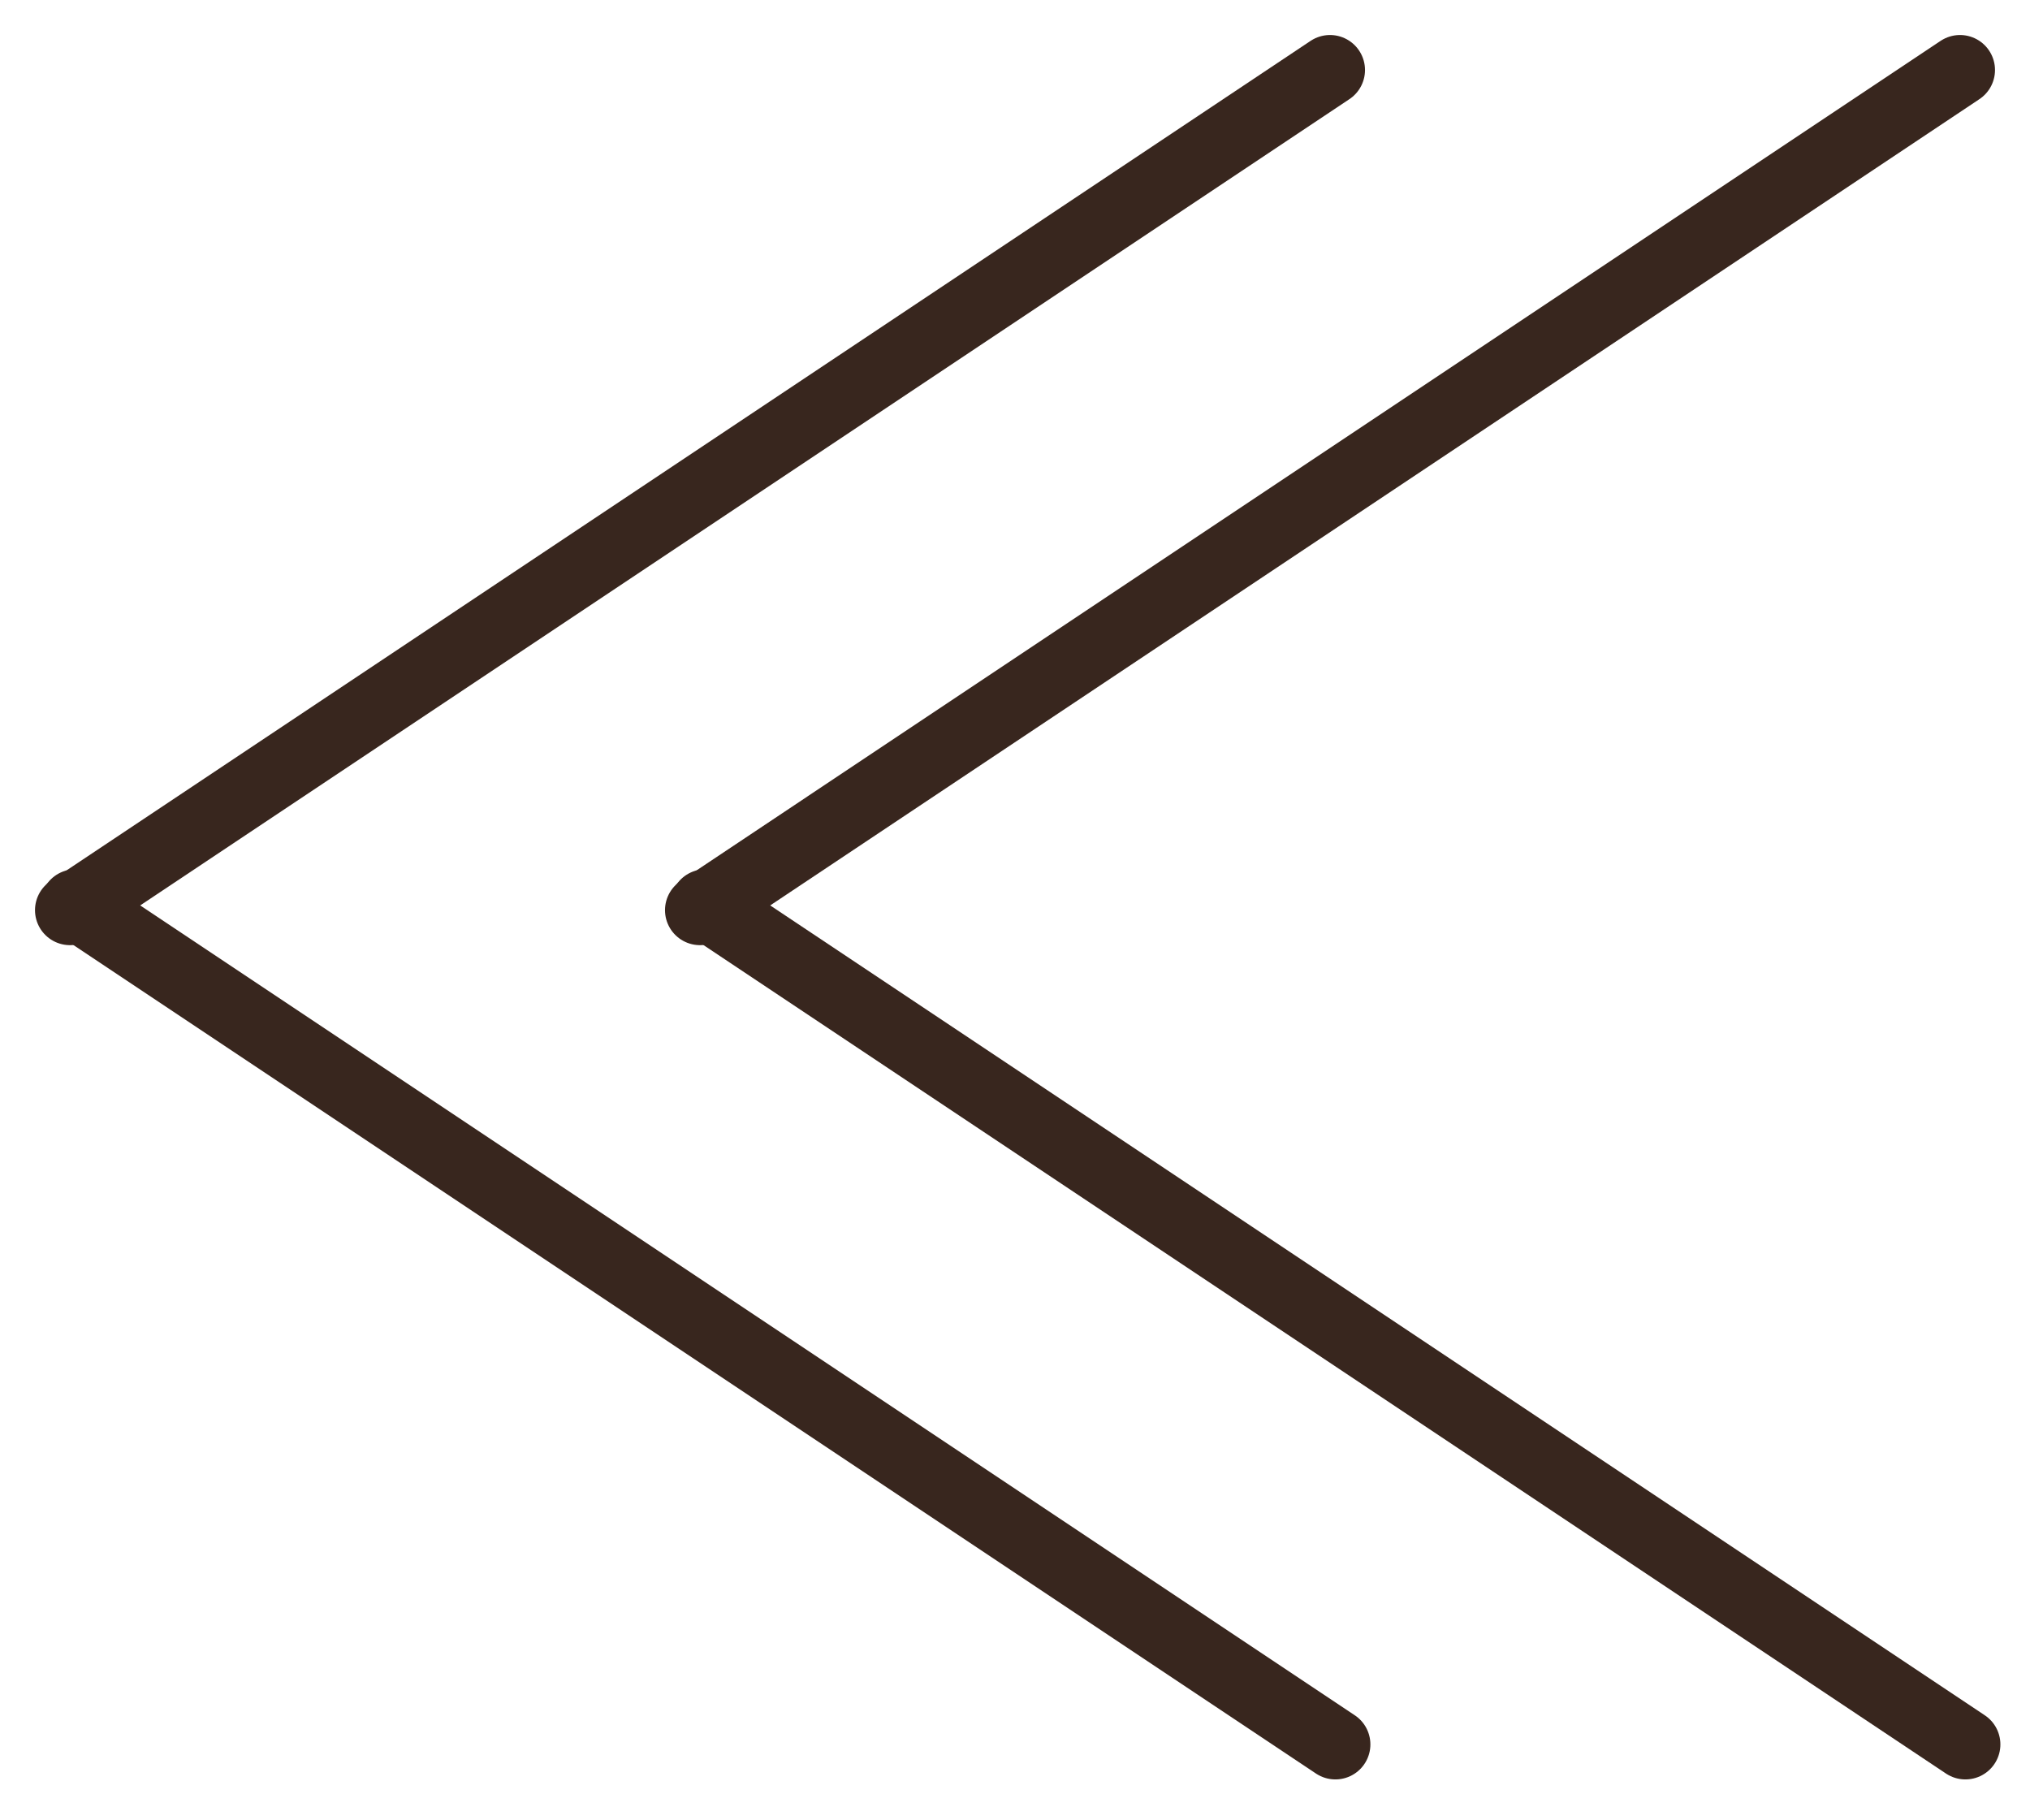
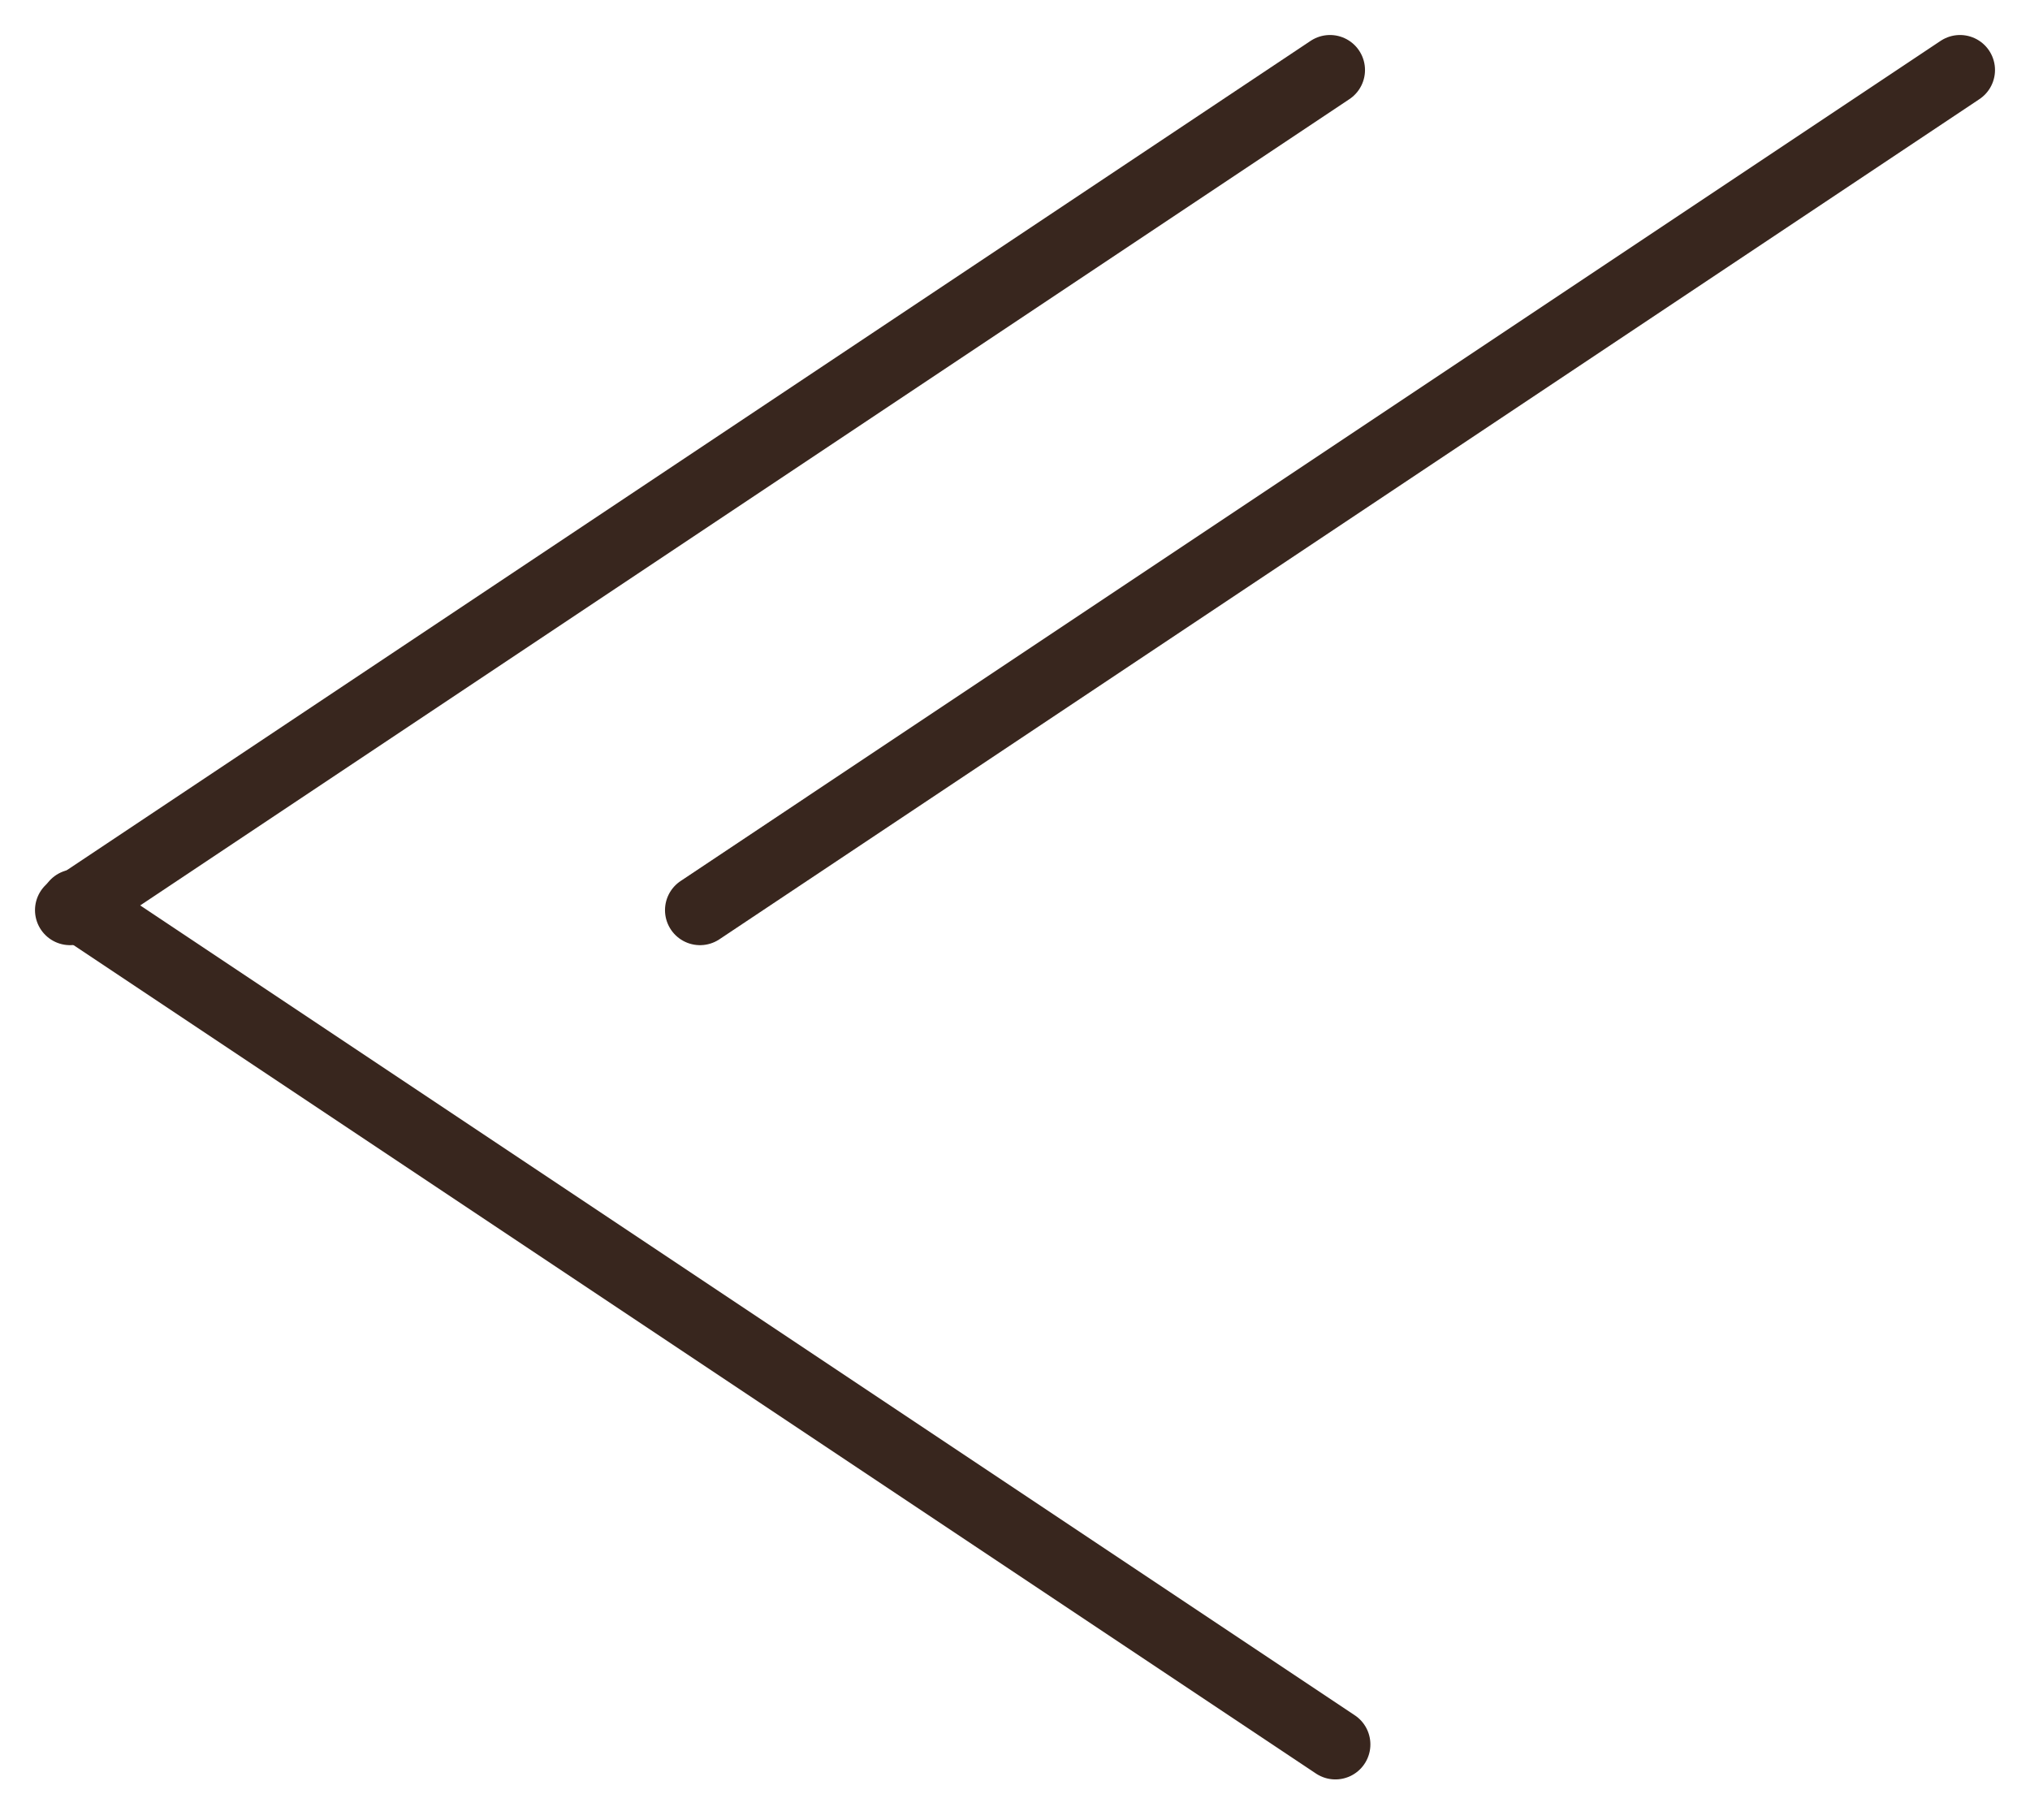
<svg xmlns="http://www.w3.org/2000/svg" width="29" height="26" viewBox="0 0 29 26" fill="none">
  <path d="M19 1L1 13" stroke="#38261E" stroke-linecap="round" />
  <path d="M19.077 24.916L1.077 12.916" stroke="#38261E" stroke-linecap="round" />
  <path d="M28 1L10 13" stroke="#38261E" stroke-linecap="round" />
-   <path d="M28.077 24.916L10.077 12.916" stroke="#38261E" stroke-linecap="round" />
</svg>